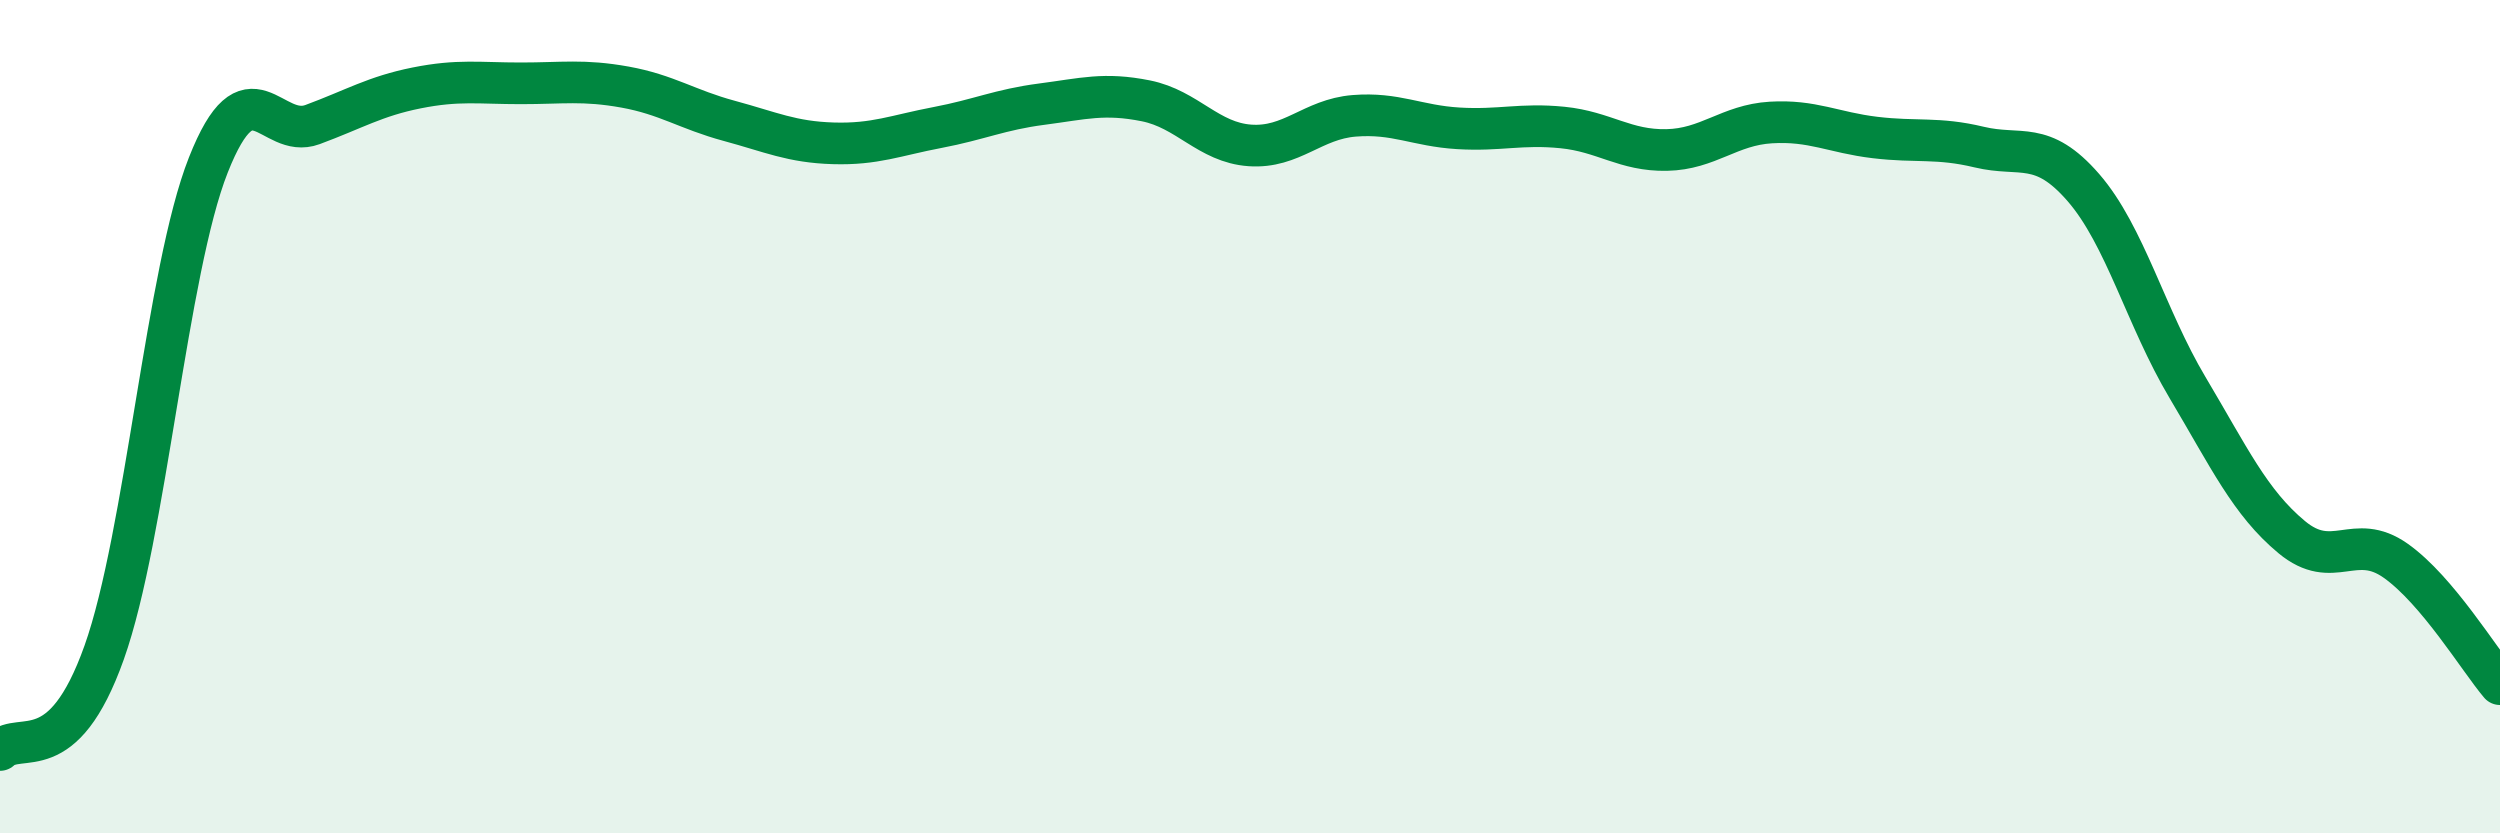
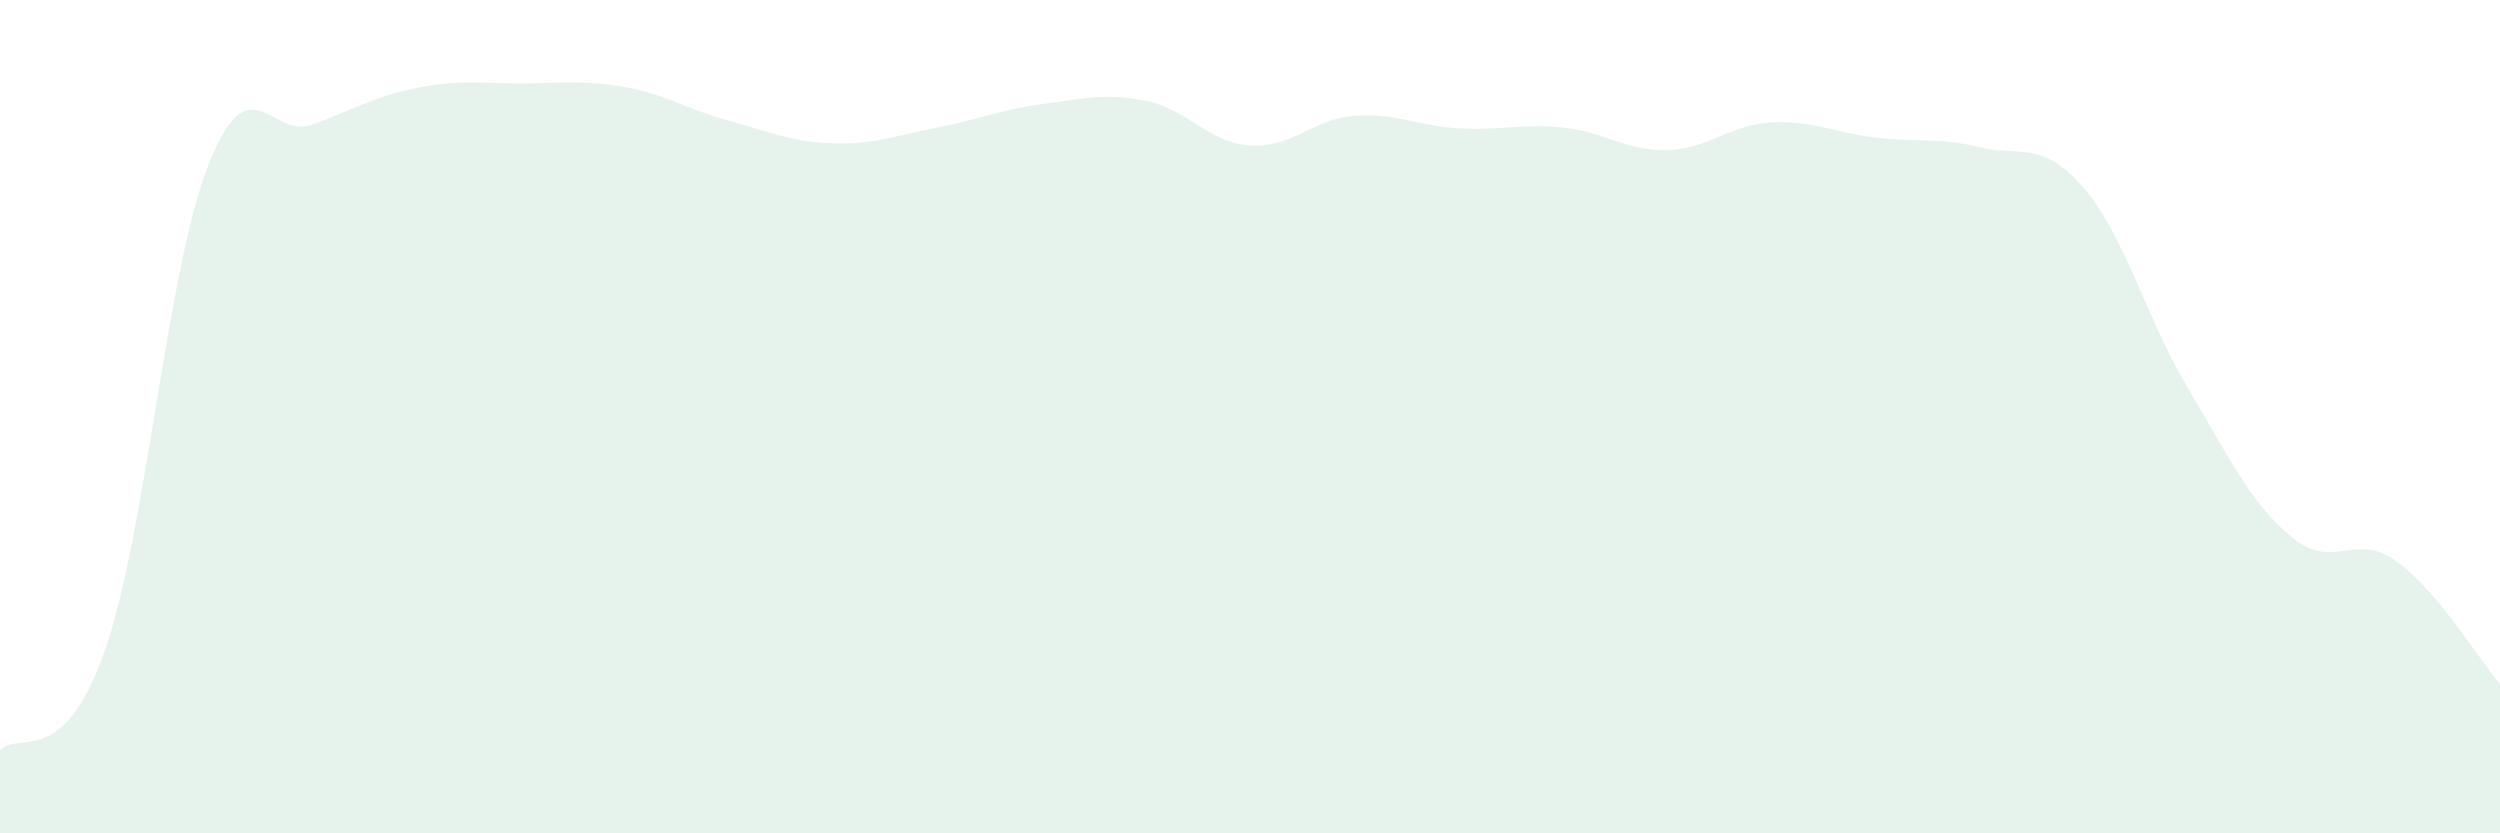
<svg xmlns="http://www.w3.org/2000/svg" width="60" height="20" viewBox="0 0 60 20">
  <path d="M 0,18 C 0.5,17.53 1.5,18.47 2.5,15.66 C 3.5,12.85 4,6.49 5,3.96 C 6,1.43 6.5,3.36 7.5,2.99 C 8.5,2.62 9,2.31 10,2.11 C 11,1.91 11.5,2 12.5,2 C 13.5,2 14,1.91 15,2.09 C 16,2.27 16.5,2.63 17.5,2.9 C 18.5,3.17 19,3.41 20,3.44 C 21,3.47 21.5,3.25 22.5,3.06 C 23.5,2.87 24,2.63 25,2.5 C 26,2.37 26.5,2.22 27.5,2.42 C 28.5,2.62 29,3.42 30,3.49 C 31,3.56 31.5,2.86 32.5,2.78 C 33.5,2.7 34,3.02 35,3.08 C 36,3.14 36.5,2.96 37.5,3.06 C 38.5,3.16 39,3.62 40,3.6 C 41,3.58 41.5,3 42.5,2.94 C 43.5,2.88 44,3.18 45,3.3 C 46,3.42 46.5,3.29 47.5,3.53 C 48.5,3.77 49,3.35 50,4.5 C 51,5.65 51.5,7.62 52.5,9.3 C 53.5,10.98 54,12.06 55,12.89 C 56,13.72 56.5,12.75 57.5,13.46 C 58.5,14.17 59.5,15.83 60,16.42L60 20L0 20Z" fill="#008740" opacity="0.1" stroke-linecap="round" stroke-linejoin="round" />
-   <path d="M 0,18 C 0.5,17.53 1.5,18.47 2.5,15.66 C 3.5,12.85 4,6.49 5,3.96 C 6,1.43 6.5,3.36 7.5,2.99 C 8.5,2.62 9,2.31 10,2.11 C 11,1.91 11.5,2 12.5,2 C 13.5,2 14,1.91 15,2.09 C 16,2.27 16.5,2.63 17.5,2.9 C 18.5,3.17 19,3.41 20,3.44 C 21,3.47 21.5,3.25 22.5,3.06 C 23.5,2.87 24,2.63 25,2.5 C 26,2.37 26.5,2.22 27.5,2.42 C 28.5,2.62 29,3.42 30,3.49 C 31,3.56 31.5,2.86 32.5,2.78 C 33.5,2.7 34,3.02 35,3.08 C 36,3.14 36.5,2.96 37.5,3.06 C 38.5,3.16 39,3.62 40,3.6 C 41,3.58 41.5,3 42.5,2.94 C 43.5,2.88 44,3.18 45,3.3 C 46,3.42 46.5,3.29 47.5,3.53 C 48.5,3.77 49,3.35 50,4.5 C 51,5.65 51.5,7.62 52.5,9.3 C 53.5,10.98 54,12.06 55,12.89 C 56,13.72 56.5,12.75 57.5,13.46 C 58.5,14.17 59.5,15.83 60,16.42" stroke="#008740" stroke-width="1" fill="none" stroke-linecap="round" stroke-linejoin="round" />
</svg>